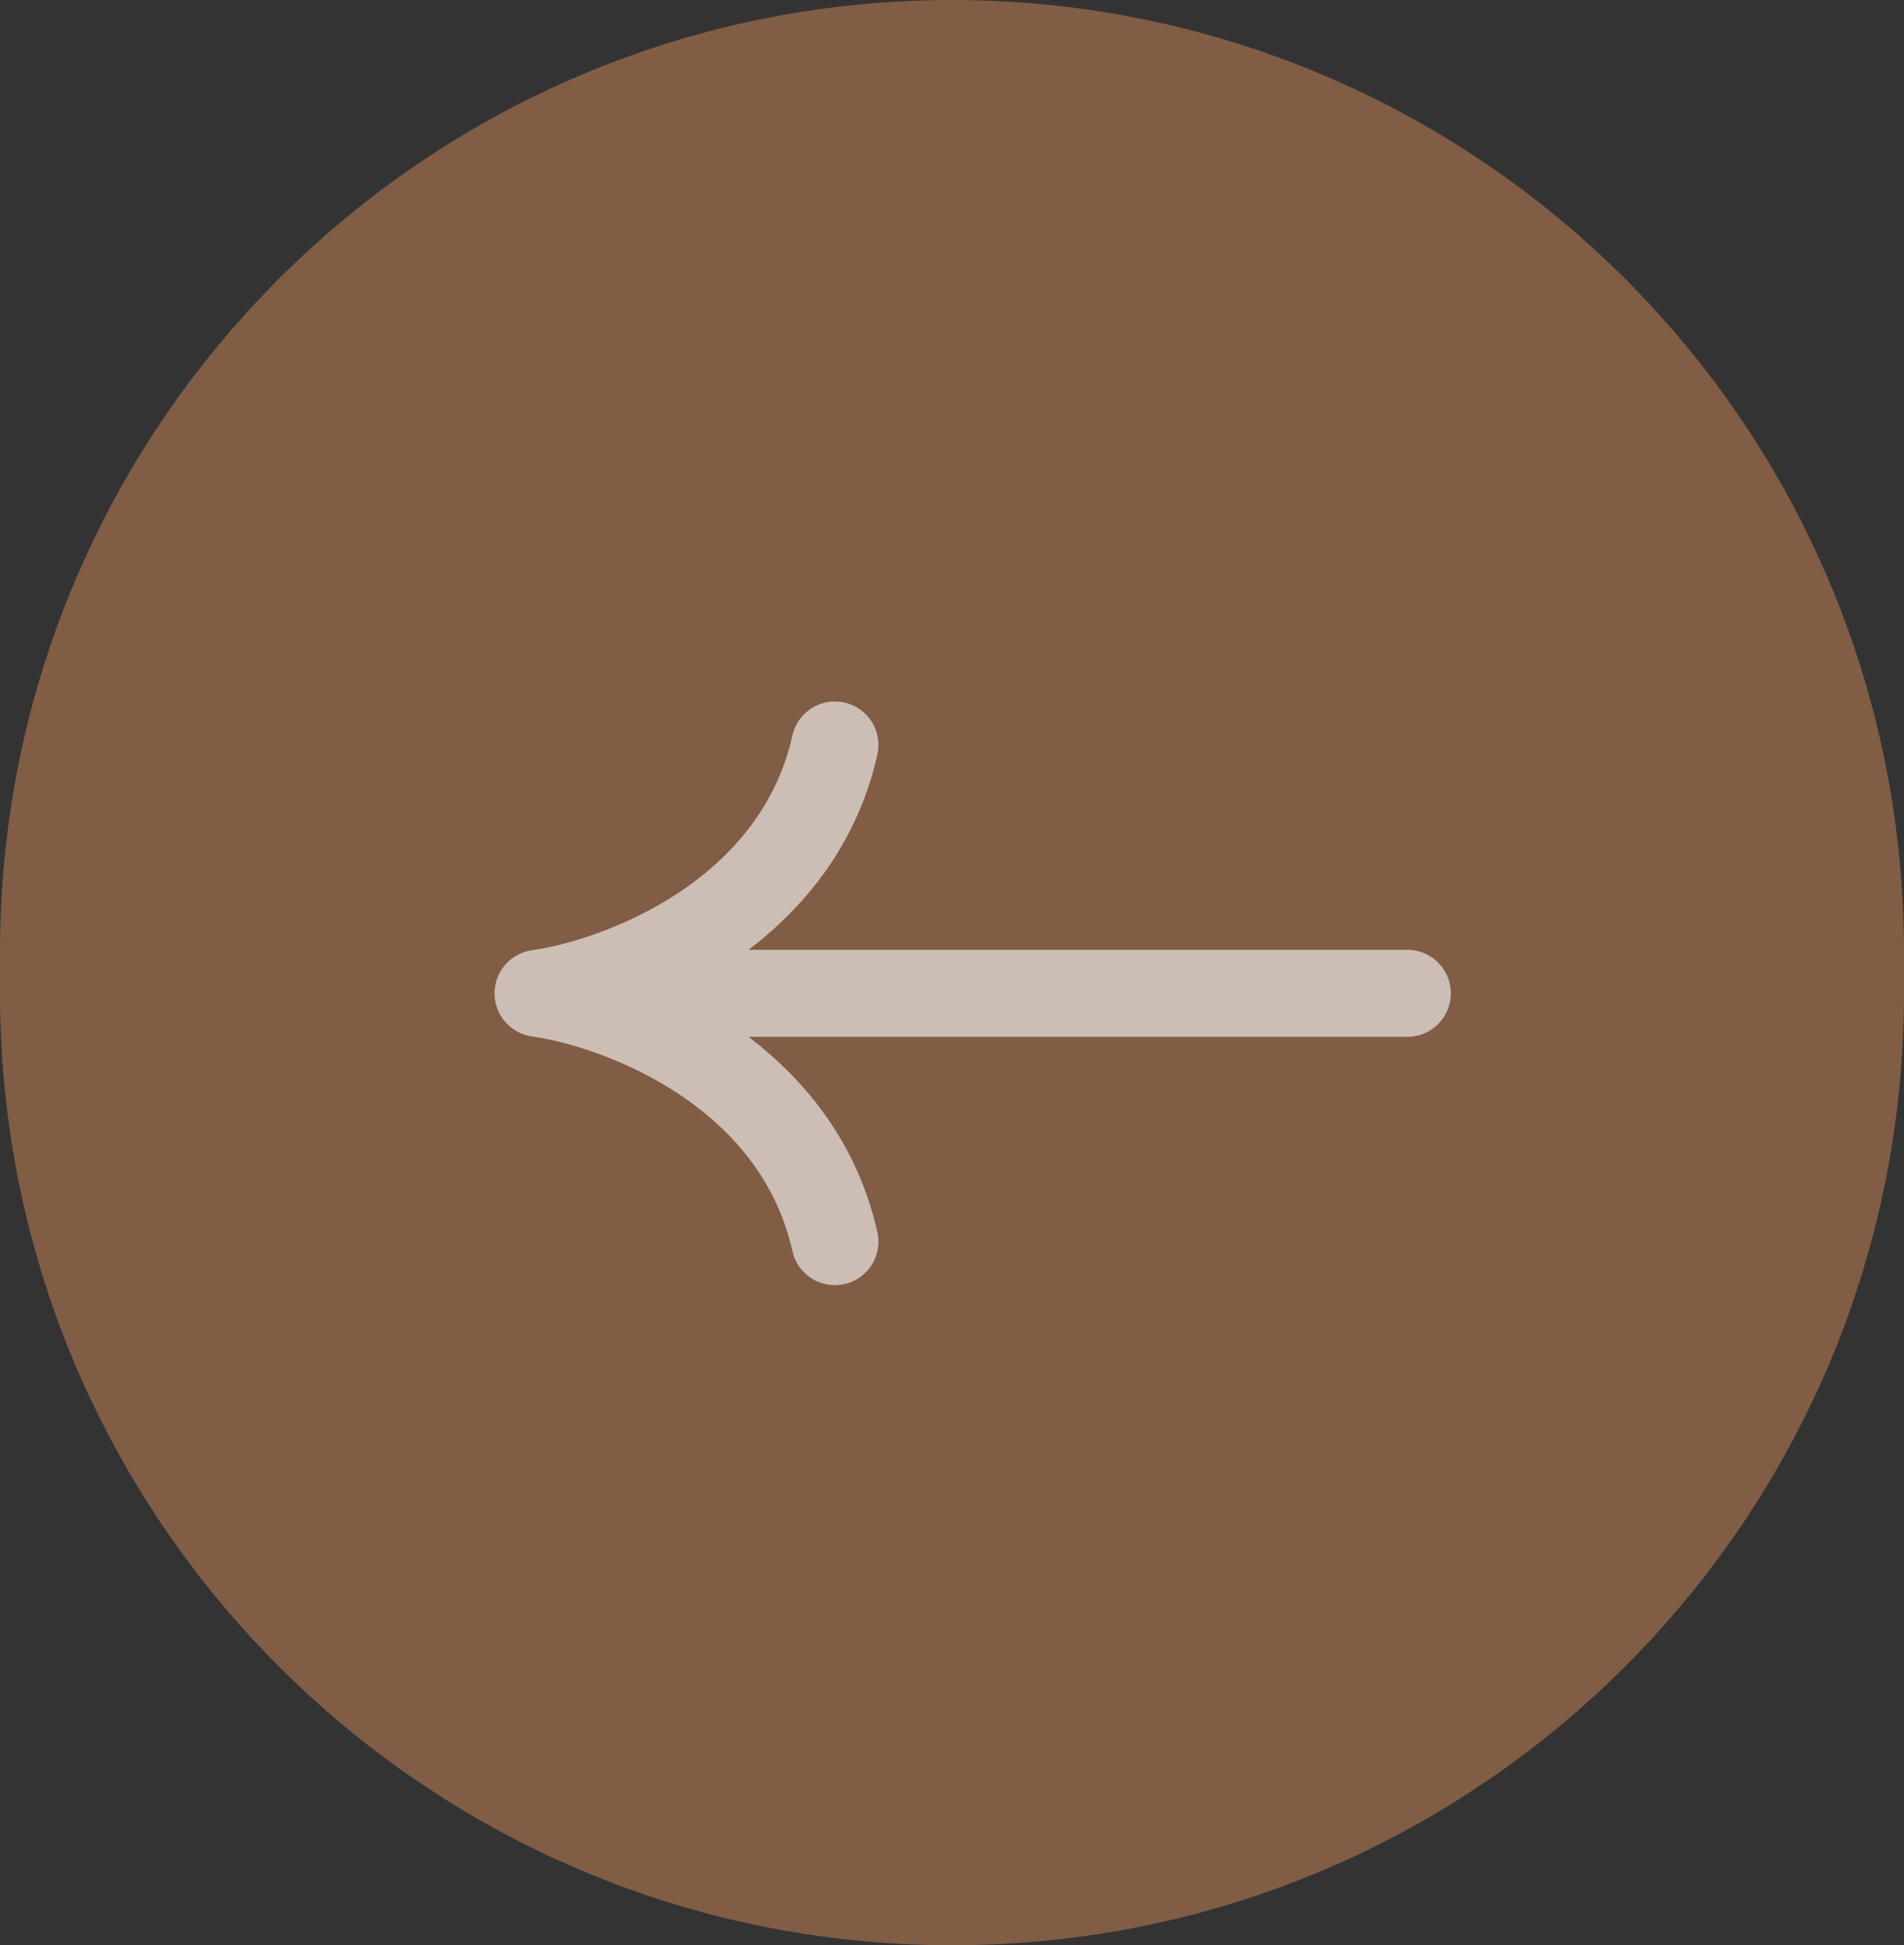
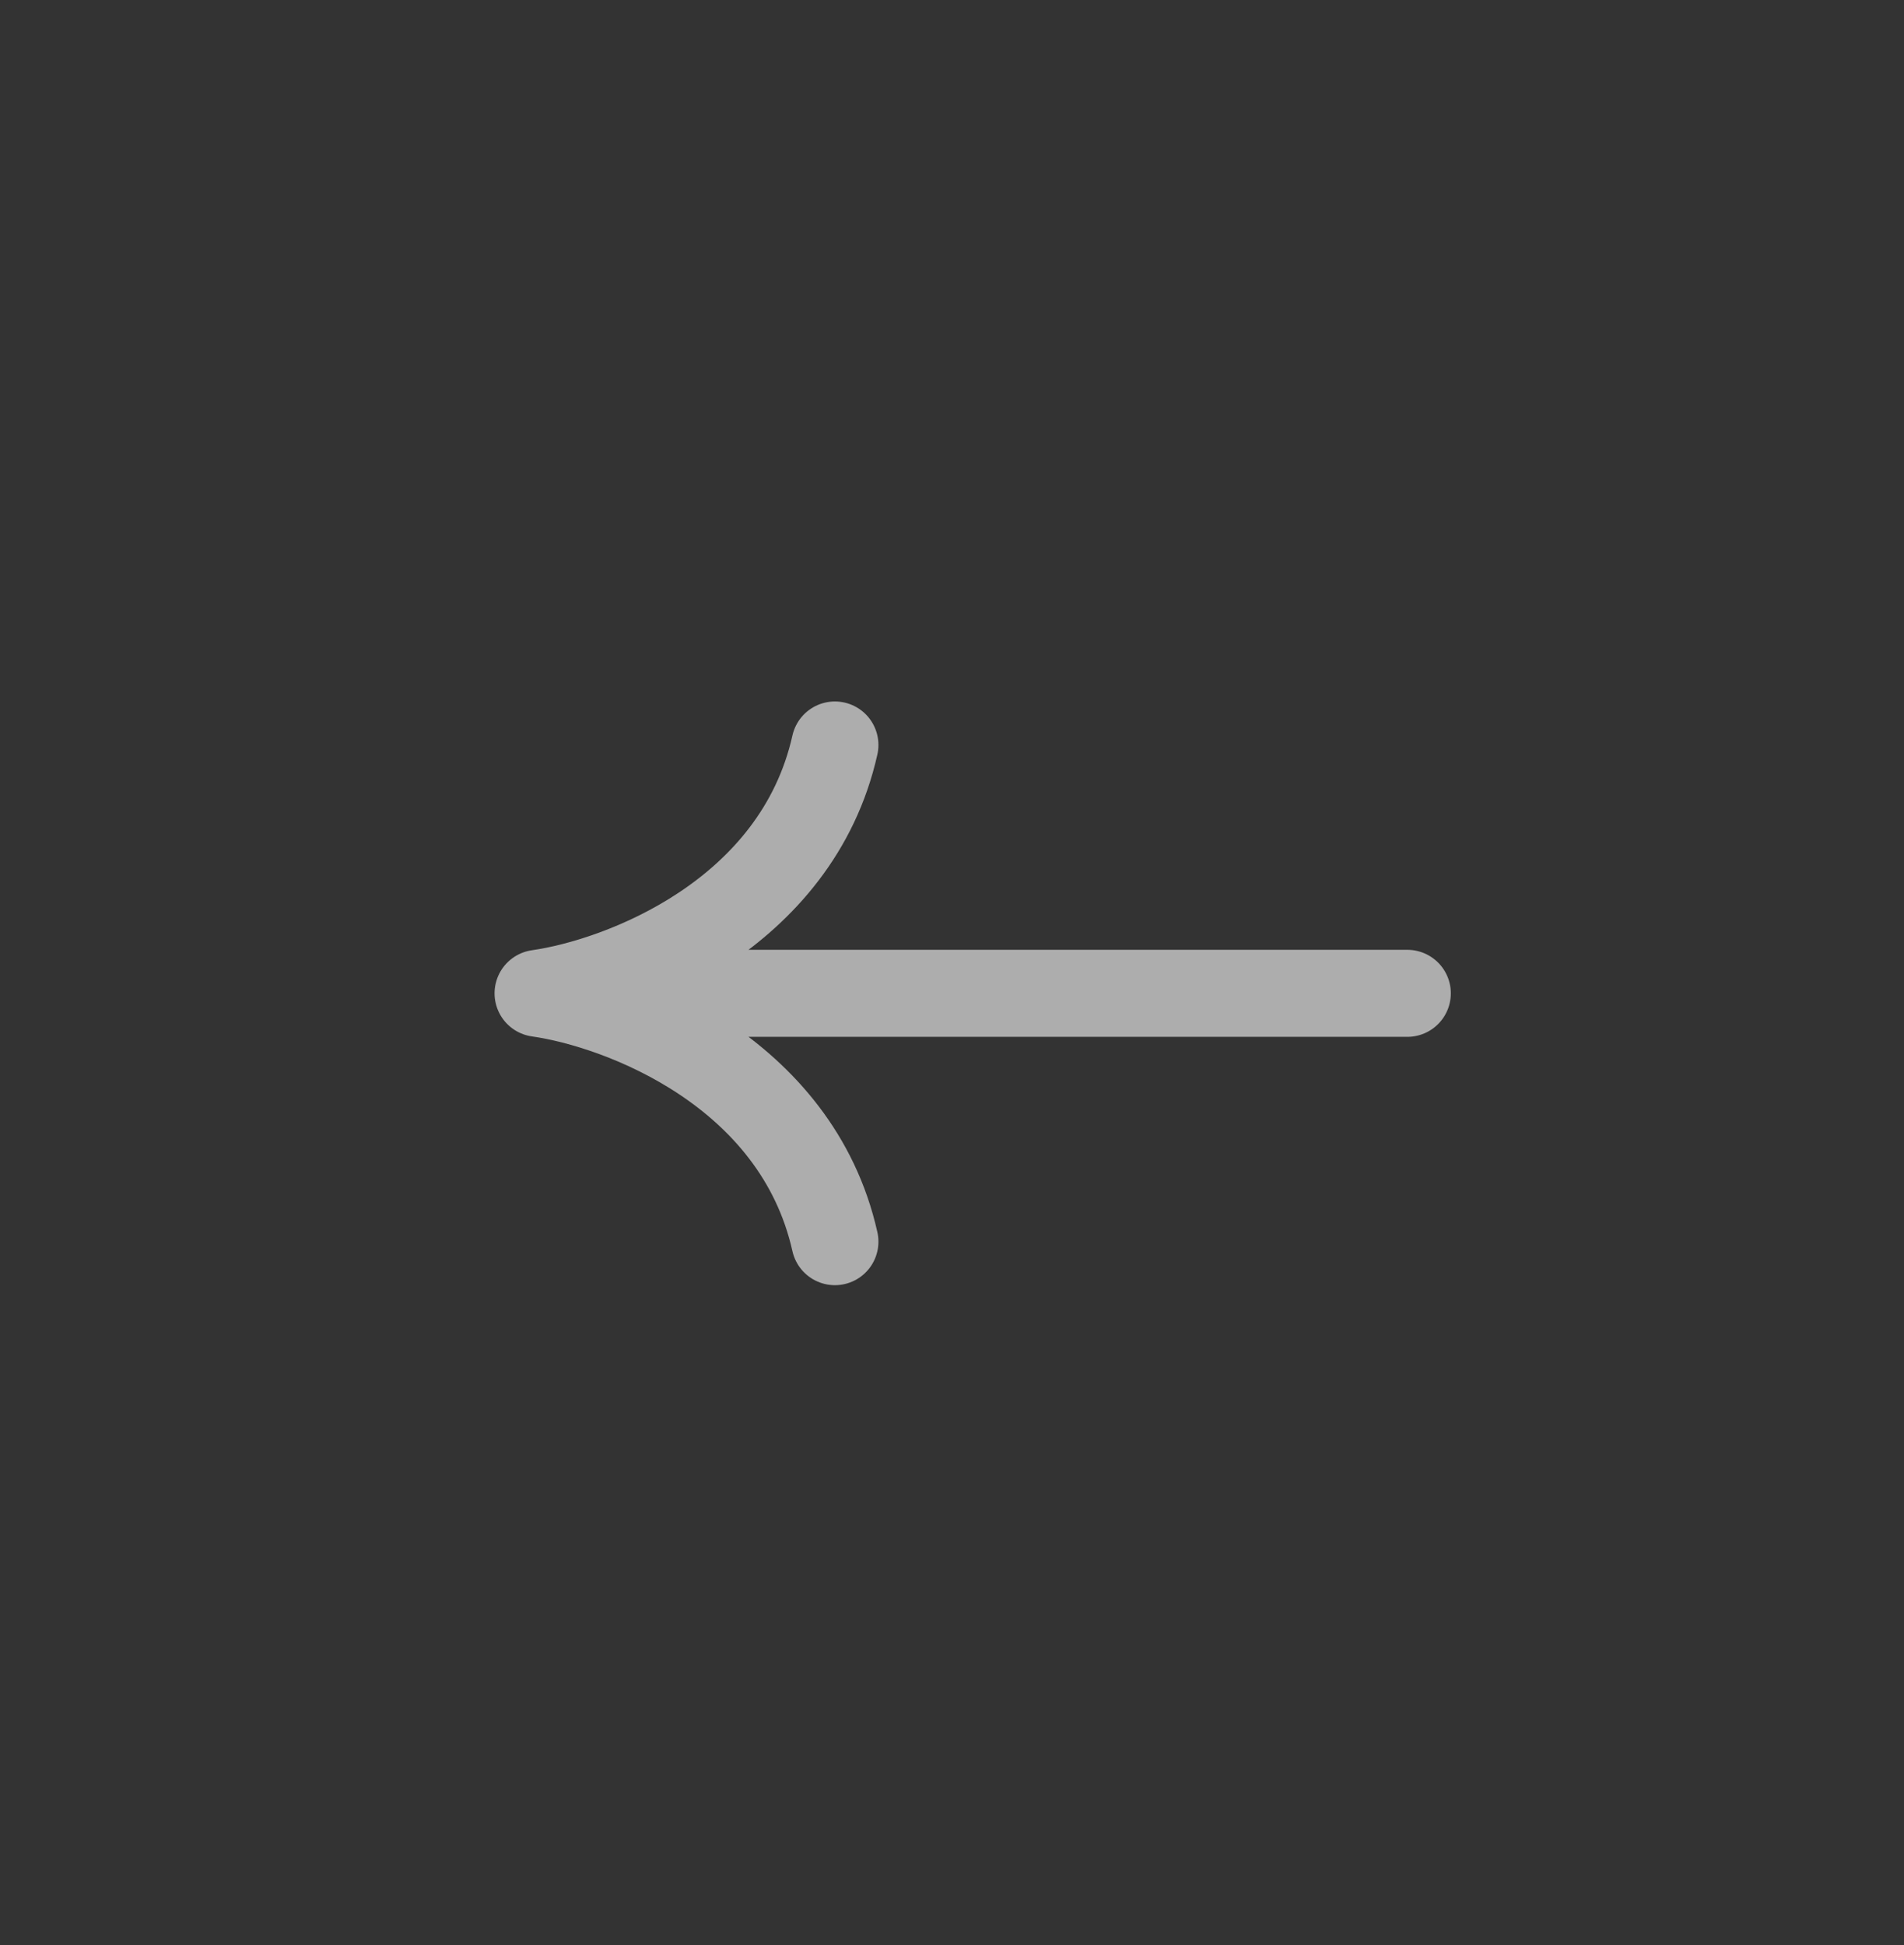
<svg xmlns="http://www.w3.org/2000/svg" width="46" height="47" viewBox="0 0 46 47" fill="none">
  <rect x="0" y="0" width="46" height="47" fill="#333333" stroke="none" />
  <g clip-path="url(#clip0_83_15)">
-     <path d="M0 24C0 36.703 10.297 47 23 47C35.703 47 46 36.703 46 24V23C46 10.297 35.703 0 23 0C10.297 0 0 10.297 0 23V24Z" fill="#815D46" />
    <path opacity="0.6" d="M34 24C25.799 24 21.201 24 13 24M13 24C15.006 24.286 19.249 25.886 20.171 30M13 24C15.006 23.714 19.249 22.114 20.171 18" stroke="white" stroke-width="2.103" stroke-linecap="round" stroke-linejoin="round" />
  </g>
  <defs>
    <clipPath id="clip0_83_15">
      <rect width="46" height="47" fill="white" />
    </clipPath>
  </defs>
</svg>